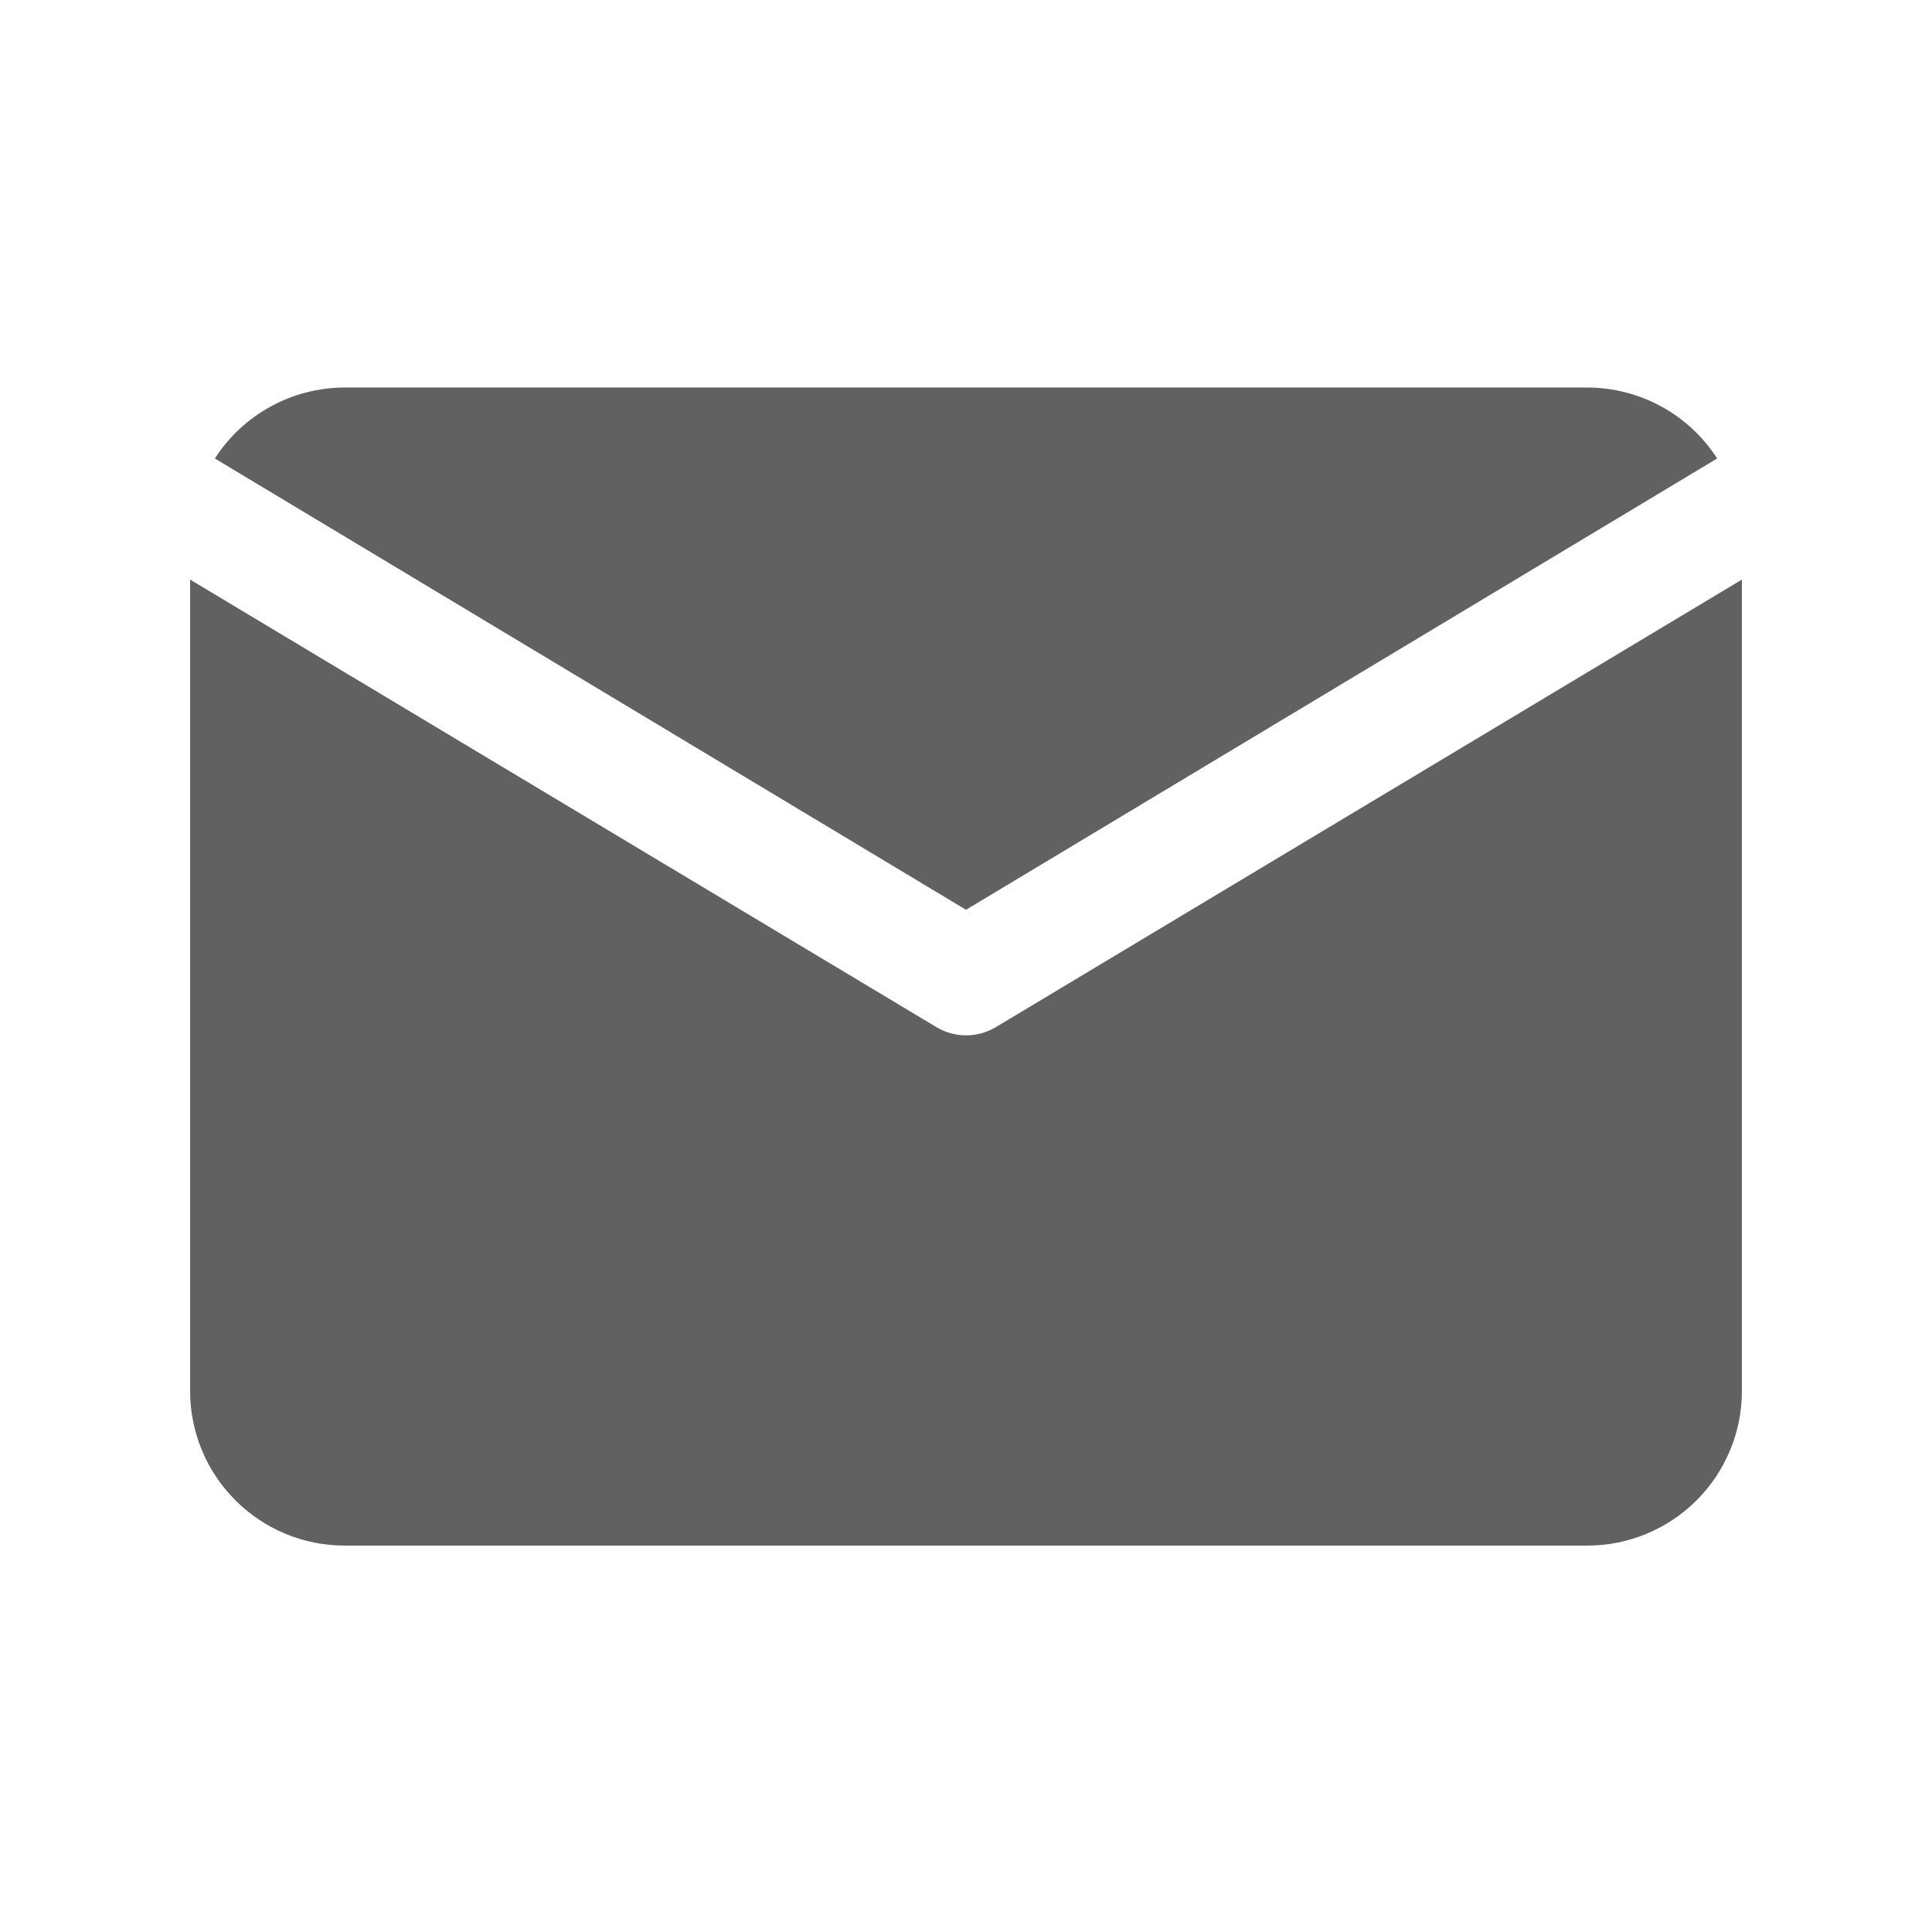
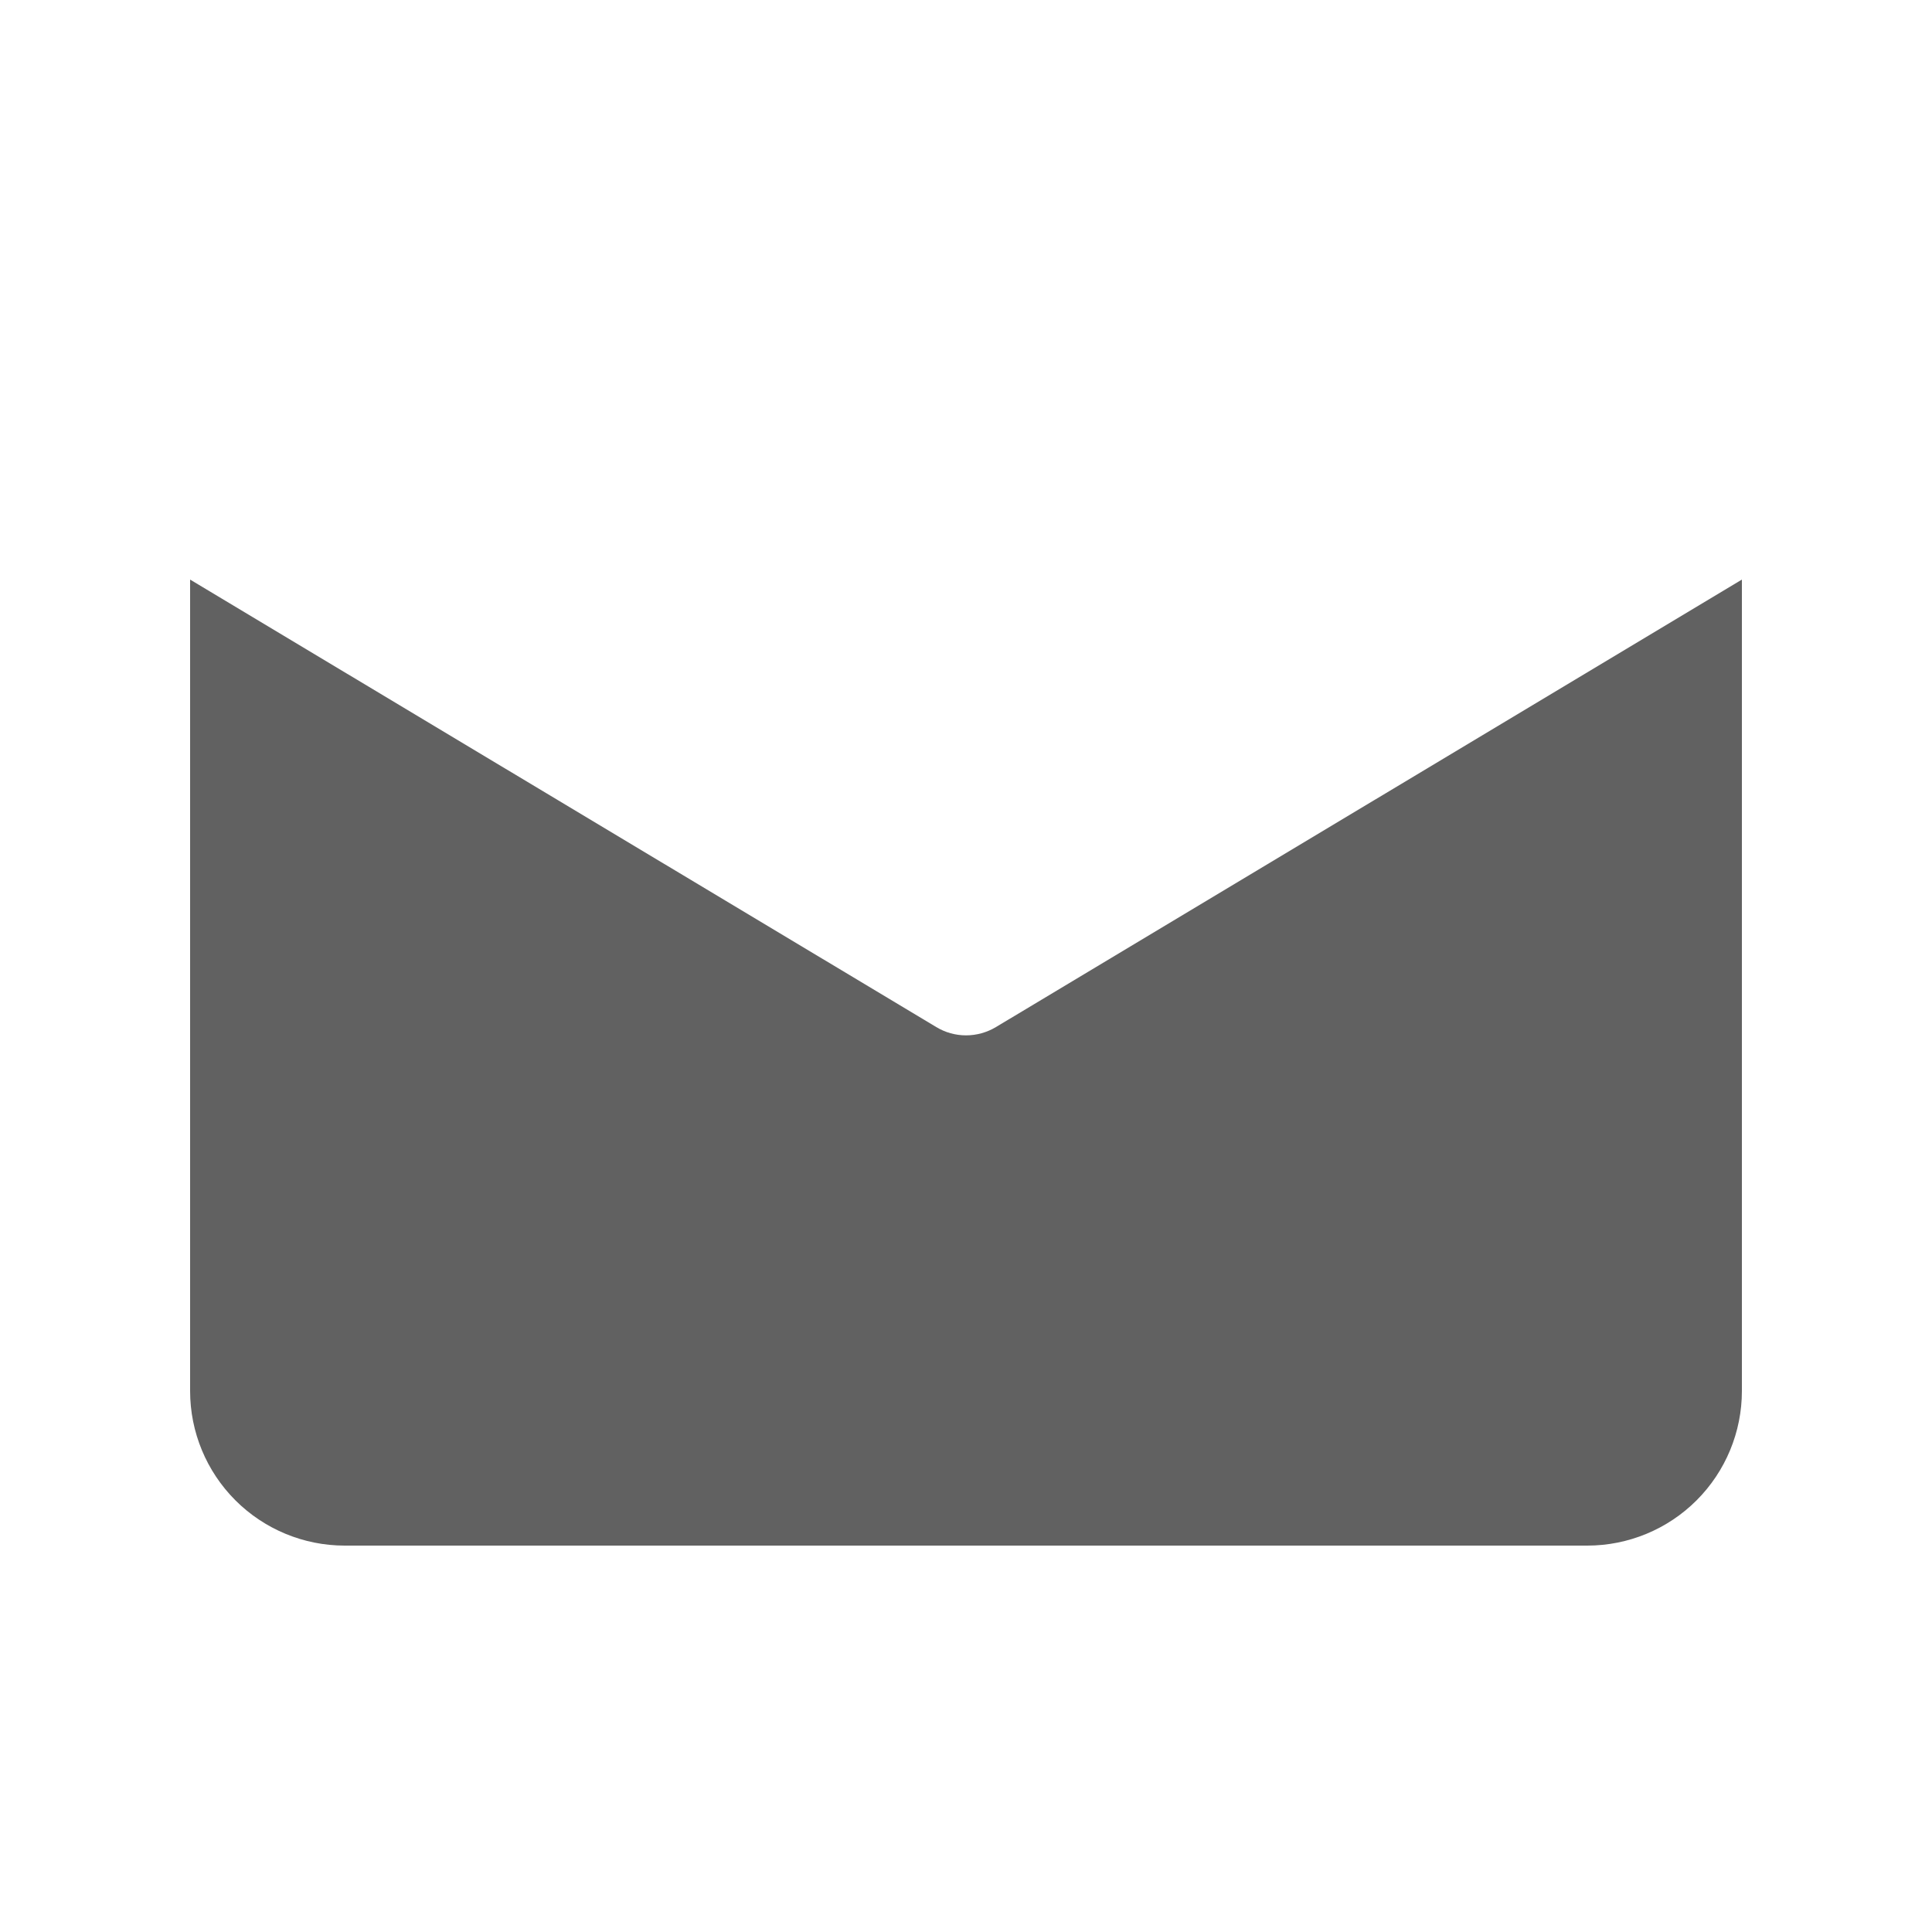
<svg xmlns="http://www.w3.org/2000/svg" fill="#616161" width="100pt" height="100pt" version="1.1" viewBox="0 0 100 100">
  <g>
-     <path d="m50 47.09l38.879-23.359c-1.469-2.285-4-3.668-6.719-3.672h-64.32c-2.719 0.004-5.25 1.387-6.719 3.672z" />
    <path d="m50 53.59c-0.543 0-1.074-0.148-1.539-0.43l-38.621-23.16v42c0 2.121 0.844 4.156 2.344 5.656s3.535 2.344 5.656 2.344h64.32c2.121 0 4.156-0.844 5.656-2.344s2.344-3.535 2.344-5.656v-42l-38.609 23.16c-0.469 0.281-1.004 0.43-1.551 0.43z" />
  </g>
</svg>